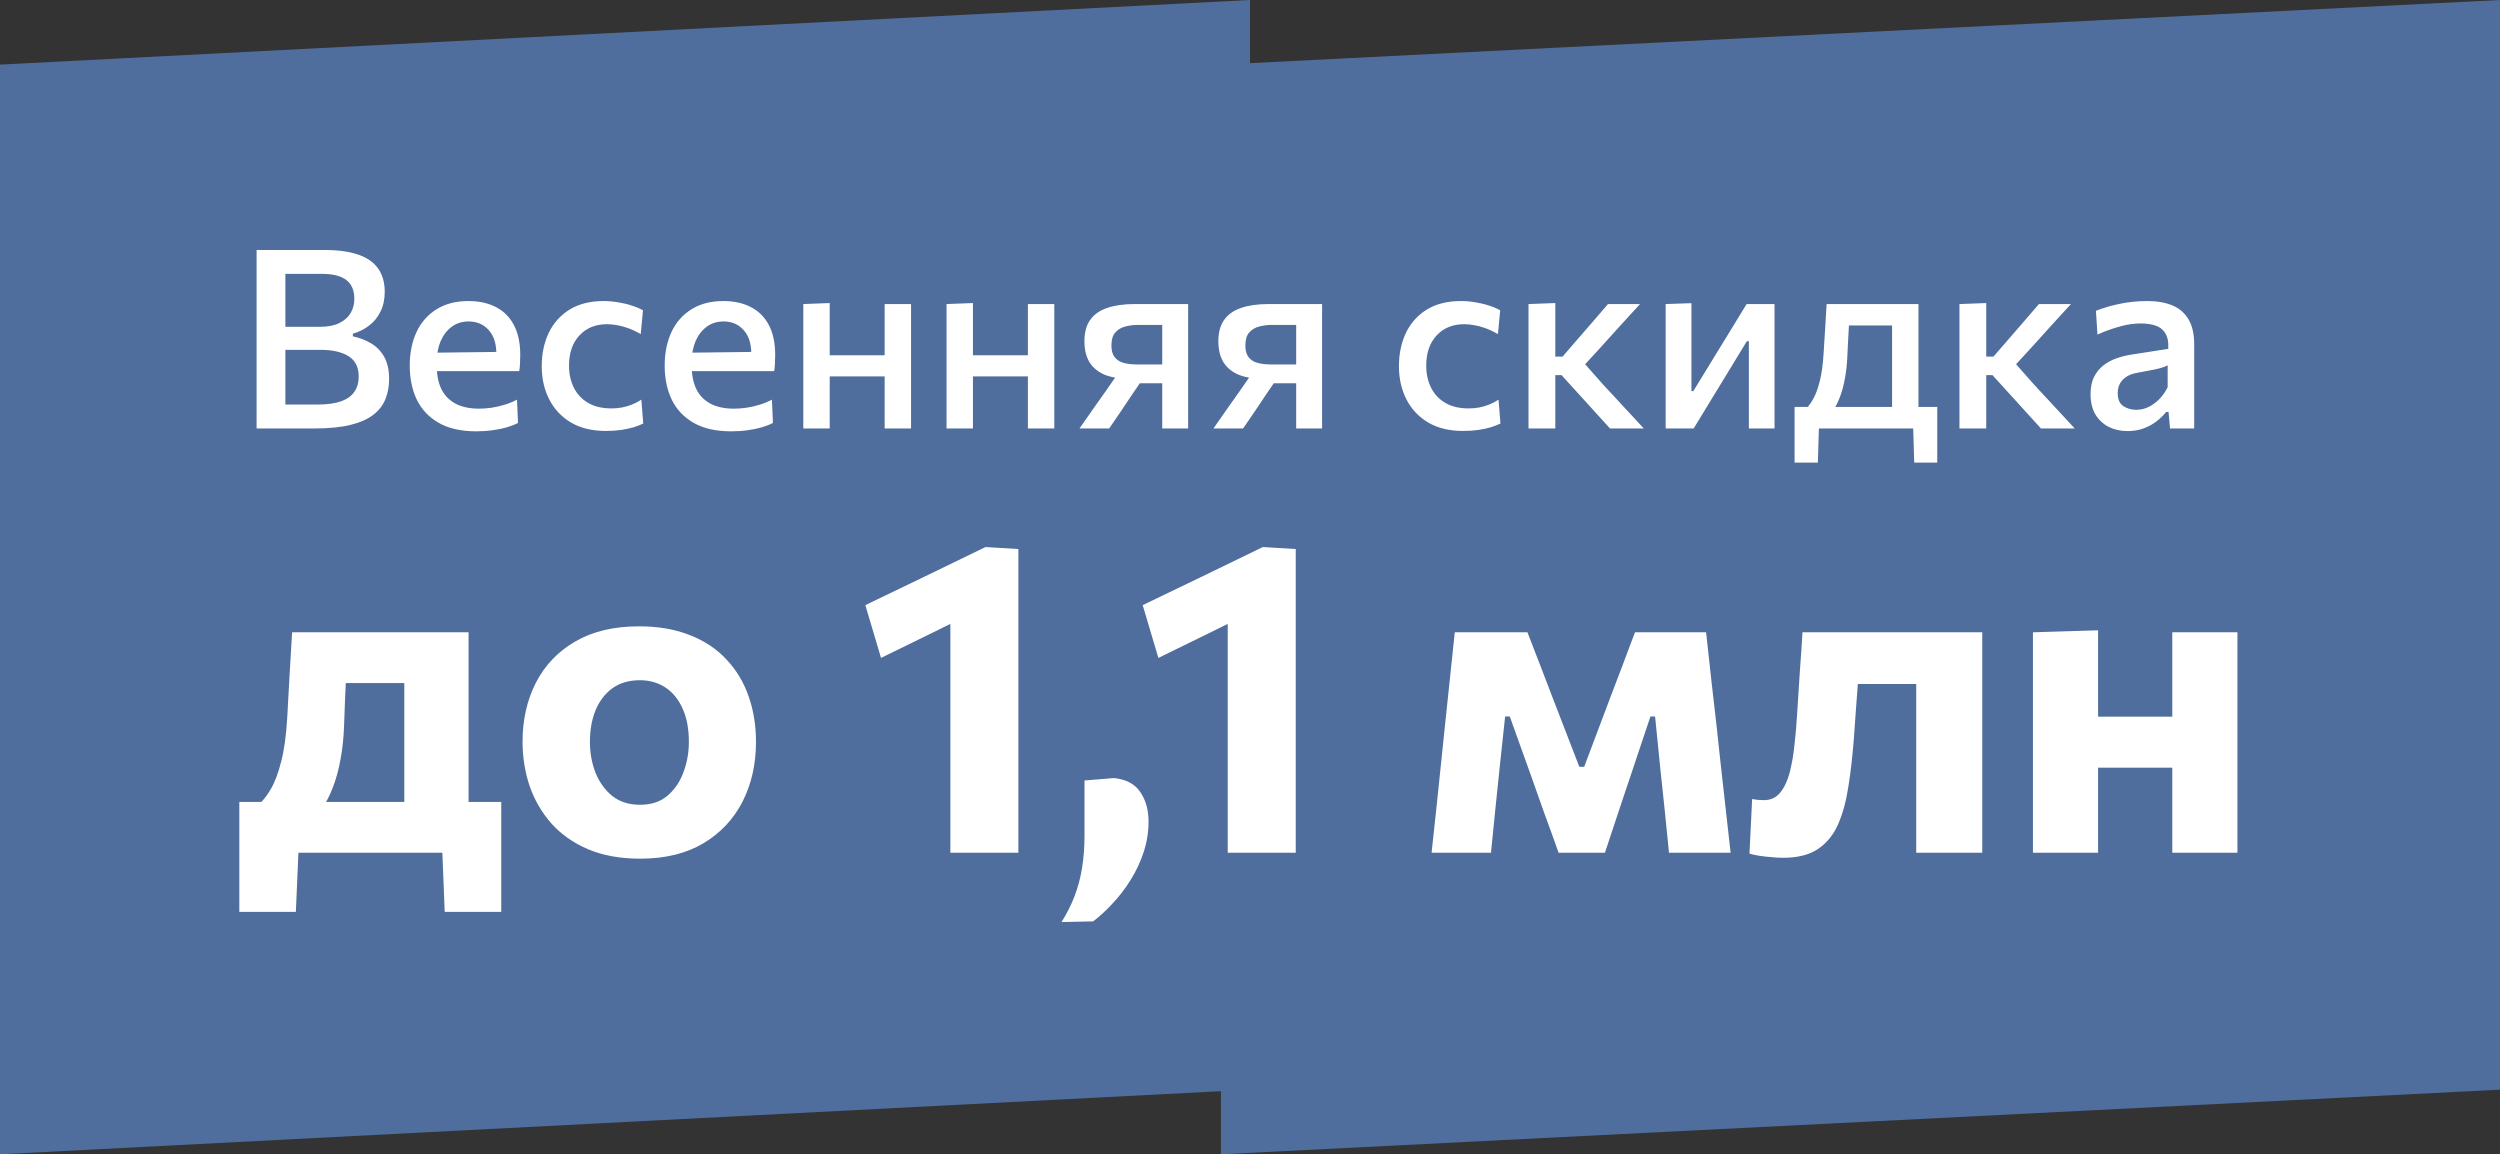
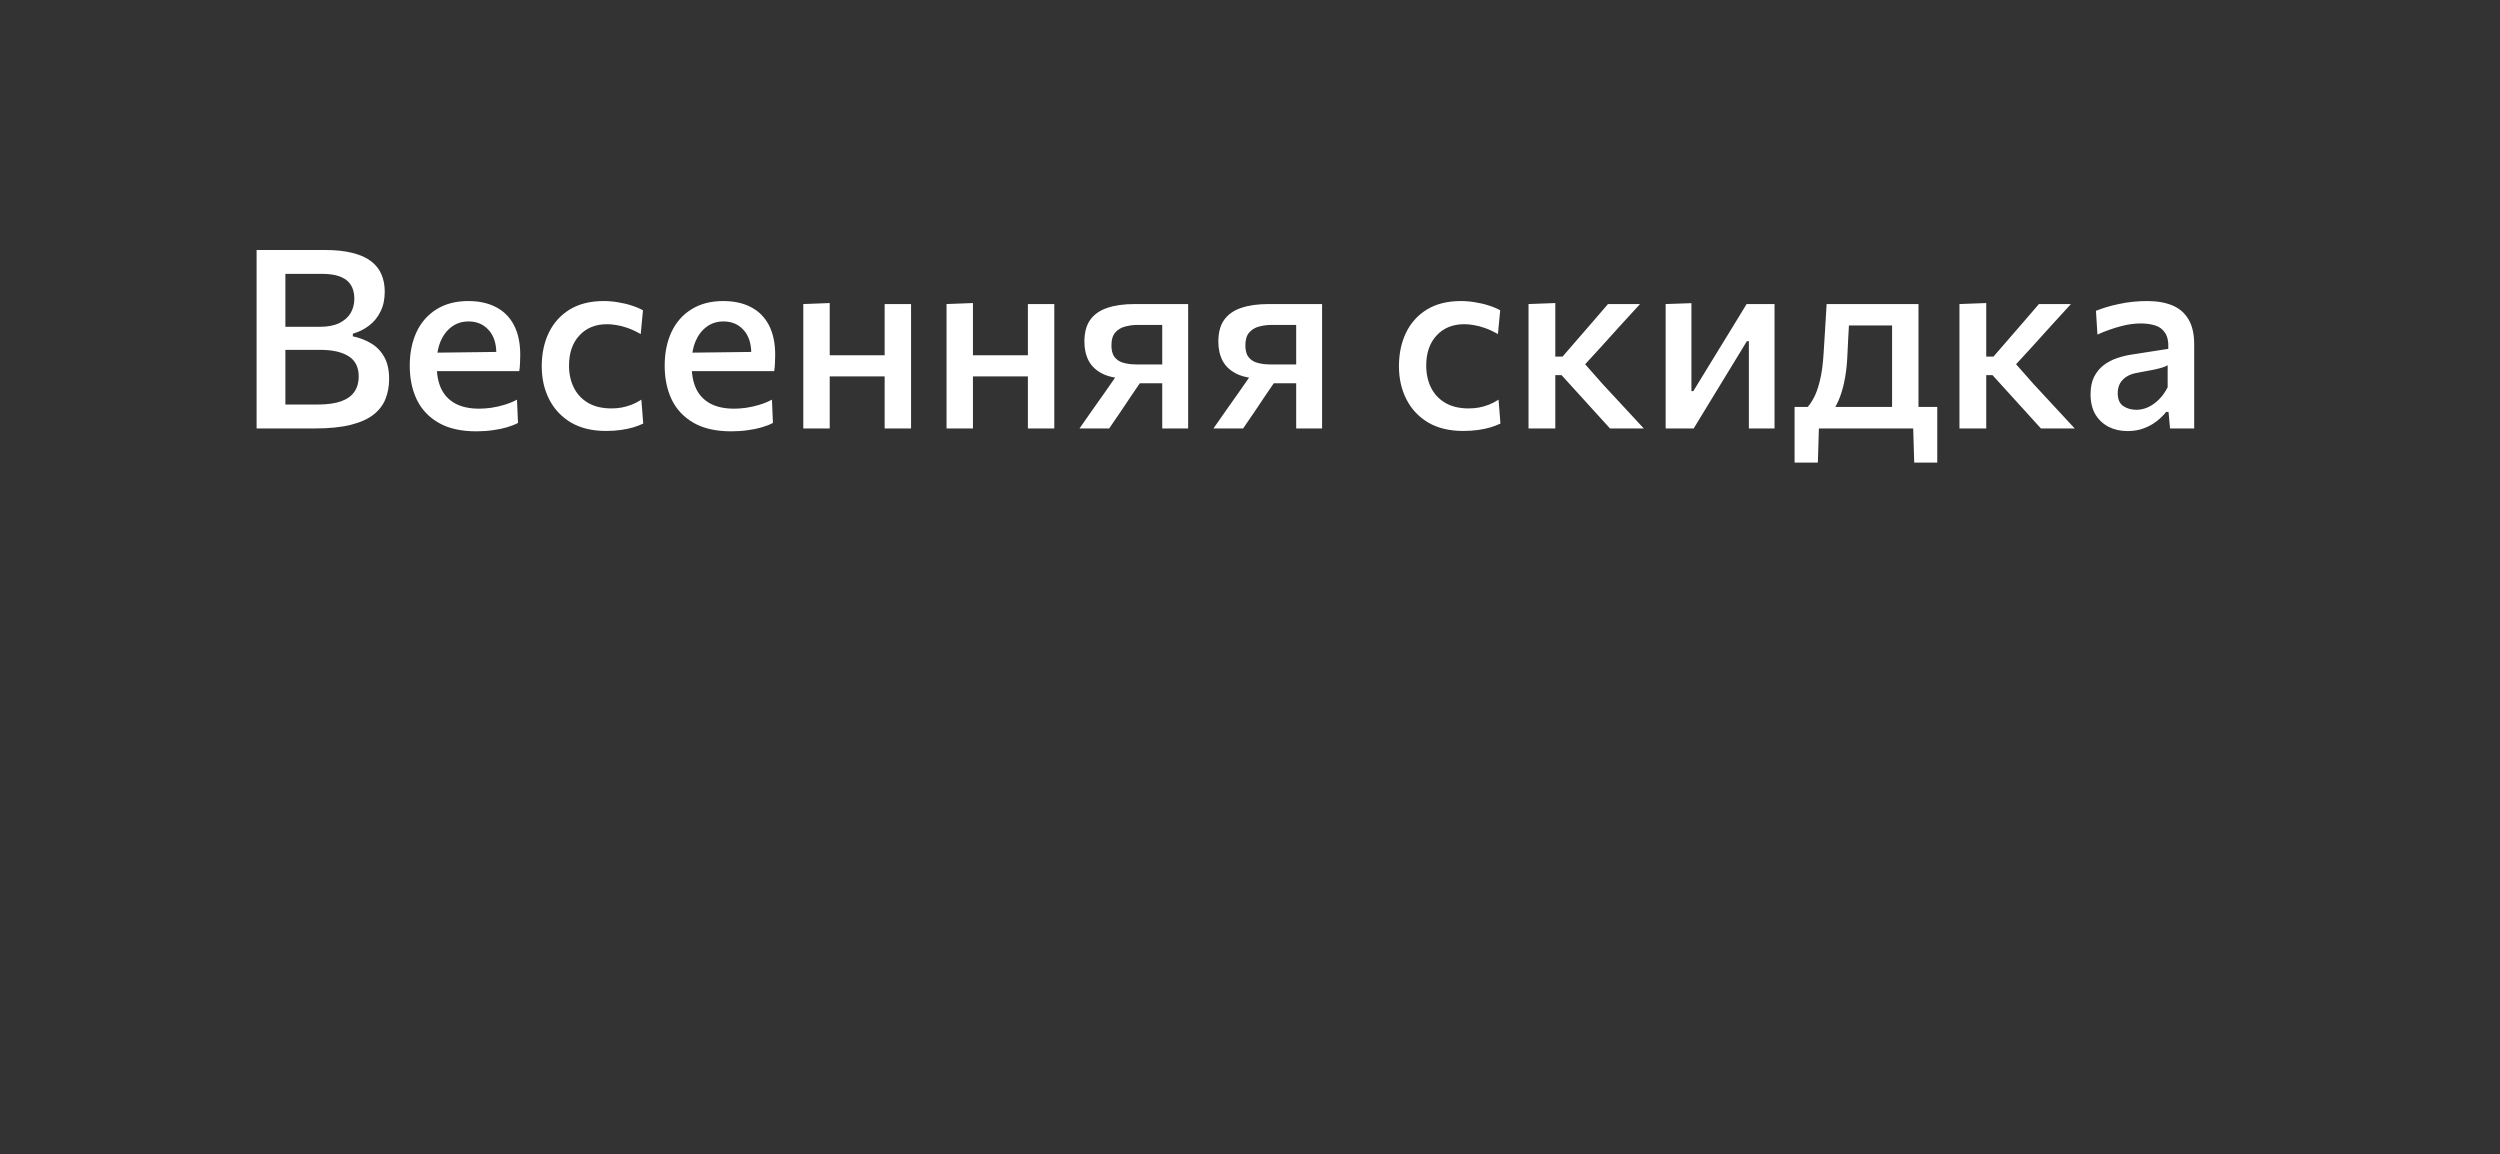
<svg xmlns="http://www.w3.org/2000/svg" width="1698" height="784" viewBox="0 0 1698 784" fill="none">
  <rect x="0" y="0" width="1698" height="784" fill="#333333" stroke="none" />
-   <path d="M849 0L0 43.894V784L829.256 741.127V784L1698 740.106V0L849 42.896V0Z" fill="#4F6E9E" />
  <path d="M213.805 291C207.968 291 202.557 291 197.57 291C192.64 291 188.192 291 184.225 291C180.315 291 177 291 174.28 291C174.28 284.313 174.28 277.882 174.28 271.705C174.28 265.528 174.28 258.672 174.28 251.135V210.25C174.28 202.657 174.28 195.687 174.28 189.34C174.28 182.993 174.28 176.477 174.28 169.79C180.853 169.79 188.135 169.79 196.125 169.79C204.115 169.79 212.247 169.79 220.52 169.79C228 169.79 234.347 170.47 239.56 171.83C244.773 173.133 248.967 175.032 252.14 177.525C255.313 179.962 257.637 182.937 259.11 186.45C260.583 189.907 261.32 193.788 261.32 198.095C261.32 203.252 260.357 207.757 258.43 211.61C256.56 215.463 253.982 218.637 250.695 221.13C247.465 223.623 243.782 225.465 239.645 226.655V228.44C244.065 229.347 248.145 230.905 251.885 233.115C255.625 235.268 258.628 238.328 260.895 242.295C263.162 246.262 264.295 251.305 264.295 257.425C264.295 262.298 263.473 266.803 261.83 270.94C260.243 275.02 257.552 278.562 253.755 281.565C249.958 284.568 244.802 286.892 238.285 288.535C231.768 290.178 223.608 291 213.805 291ZM193.83 274.765H215.505C222.192 274.765 227.603 274.028 231.74 272.555C235.877 271.025 238.88 268.843 240.75 266.01C242.677 263.177 243.64 259.777 243.64 255.81C243.64 249.407 241.345 244.788 236.755 241.955C232.222 239.065 225.818 237.62 217.545 237.62H189.325V221.98H217.035C222.532 221.98 227.008 221.13 230.465 219.43C233.978 217.673 236.557 215.378 238.2 212.545C239.843 209.655 240.665 206.482 240.665 203.025C240.665 197.245 238.852 192.967 235.225 190.19C231.598 187.413 226.187 186.025 218.99 186.025H193.83C193.83 190.558 193.83 195.092 193.83 199.625C193.83 204.158 193.83 209.173 193.83 214.67V246.97C193.83 252.297 193.83 257.17 193.83 261.59C193.83 265.953 193.83 270.345 193.83 274.765ZM323.517 292.955C313.147 292.955 304.619 291.028 297.932 287.175C291.246 283.322 286.287 278.052 283.057 271.365C279.884 264.678 278.297 257 278.297 248.33C278.297 239.773 279.827 232.18 282.887 225.55C286.004 218.92 290.537 213.763 296.487 210.08C302.437 206.34 309.634 204.47 318.077 204.47C325.387 204.47 331.677 205.858 336.947 208.635C342.217 211.355 346.269 215.435 349.102 220.875C351.936 226.315 353.352 233.058 353.352 241.105C353.352 243.258 353.296 245.213 353.182 246.97C353.126 248.67 352.956 250.37 352.672 252.07L336.777 245.1C336.891 244.25 336.976 243.428 337.032 242.635C337.089 241.785 337.117 240.992 337.117 240.255C337.117 233.285 335.361 227.902 331.847 224.105C328.391 220.252 323.857 218.325 318.247 218.325C313.884 218.325 310.087 219.515 306.857 221.895C303.627 224.275 301.106 227.533 299.292 231.67C297.536 235.807 296.657 240.567 296.657 245.95V248.67C296.657 254.677 297.677 259.833 299.717 264.14C301.814 268.447 304.987 271.762 309.237 274.085C313.544 276.408 318.956 277.57 325.472 277.57C327.966 277.57 330.686 277.372 333.632 276.975C336.636 276.522 339.639 275.842 342.642 274.935C345.646 274.028 348.479 272.867 351.142 271.45L351.822 287.26C349.669 288.393 347.147 289.385 344.257 290.235C341.367 291.085 338.166 291.737 334.652 292.19C331.196 292.7 327.484 292.955 323.517 292.955ZM285.607 252.07V239.66L341.792 238.98L352.672 243.485V252.07H285.607ZM411.551 292.7C402.258 292.7 394.353 290.802 387.836 287.005C381.376 283.152 376.446 277.91 373.046 271.28C369.646 264.65 367.946 257.142 367.946 248.755C367.946 240.312 369.533 232.747 372.706 226.06C375.936 219.373 380.668 214.103 386.901 210.25C393.191 206.397 400.898 204.47 410.021 204.47C413.308 204.47 416.566 204.753 419.796 205.32C423.083 205.83 426.171 206.567 429.061 207.53C431.951 208.437 434.501 209.513 436.711 210.76L435.181 226.91C432.008 225.097 429.033 223.708 426.256 222.745C423.536 221.782 421.014 221.13 418.691 220.79C416.368 220.393 414.243 220.195 412.316 220.195C404.496 220.195 398.234 222.745 393.531 227.845C388.828 232.888 386.476 239.717 386.476 248.33C386.476 253.883 387.553 258.842 389.706 263.205C391.859 267.568 395.061 271.025 399.311 273.575C403.618 276.125 408.944 277.4 415.291 277.4C417.614 277.4 419.938 277.202 422.261 276.805C424.584 276.352 426.851 275.7 429.061 274.85C431.328 273.943 433.509 272.81 435.606 271.45L436.881 287.685C434.954 288.592 432.744 289.442 430.251 290.235C427.758 290.972 424.953 291.567 421.836 292.02C418.719 292.473 415.291 292.7 411.551 292.7ZM496.672 292.955C486.302 292.955 477.773 291.028 471.087 287.175C464.4 283.322 459.442 278.052 456.212 271.365C453.038 264.678 451.452 257 451.452 248.33C451.452 239.773 452.982 232.18 456.042 225.55C459.158 218.92 463.692 213.763 469.642 210.08C475.592 206.34 482.788 204.47 491.232 204.47C498.542 204.47 504.832 205.858 510.102 208.635C515.372 211.355 519.423 215.435 522.257 220.875C525.09 226.315 526.507 233.058 526.507 241.105C526.507 243.258 526.45 245.213 526.337 246.97C526.28 248.67 526.11 250.37 525.827 252.07L509.932 245.1C510.045 244.25 510.13 243.428 510.187 242.635C510.243 241.785 510.272 240.992 510.272 240.255C510.272 233.285 508.515 227.902 505.002 224.105C501.545 220.252 497.012 218.325 491.402 218.325C487.038 218.325 483.242 219.515 480.012 221.895C476.782 224.275 474.26 227.533 472.447 231.67C470.69 235.807 469.812 240.567 469.812 245.95V248.67C469.812 254.677 470.832 259.833 472.872 264.14C474.968 268.447 478.142 271.762 482.392 274.085C486.698 276.408 492.11 277.57 498.627 277.57C501.12 277.57 503.84 277.372 506.787 276.975C509.79 276.522 512.793 275.842 515.797 274.935C518.8 274.028 521.633 272.867 524.297 271.45L524.977 287.26C522.823 288.393 520.302 289.385 517.412 290.235C514.522 291.085 511.32 291.737 507.807 292.19C504.35 292.7 500.638 292.955 496.672 292.955ZM458.762 252.07V239.66L514.947 238.98L525.827 243.485V252.07H458.762ZM545.605 291C545.605 284.823 545.605 278.845 545.605 273.065C545.605 267.285 545.605 260.91 545.605 253.94V245.44C545.605 240.227 545.605 235.438 545.605 231.075C545.605 226.712 545.605 222.547 545.605 218.58C545.605 214.613 545.605 210.59 545.605 206.51L563.54 205.83C563.54 209.967 563.54 214.075 563.54 218.155C563.54 222.178 563.54 226.4 563.54 230.82C563.54 235.24 563.54 240.113 563.54 245.44V253.94C563.54 260.91 563.54 267.285 563.54 273.065C563.54 278.845 563.54 284.823 563.54 291H545.605ZM556.4 255.64V241.275H608.59V255.64H556.4ZM600.855 291C600.855 284.823 600.855 278.845 600.855 273.065C600.855 267.285 600.855 260.91 600.855 253.94V245.44C600.855 240.227 600.855 235.438 600.855 231.075C600.855 226.712 600.855 222.547 600.855 218.58C600.855 214.613 600.855 210.59 600.855 206.51H618.79C618.79 210.59 618.79 214.613 618.79 218.58C618.79 222.547 618.79 226.712 618.79 231.075C618.79 235.438 618.79 240.227 618.79 245.44V253.94C618.79 260.91 618.79 267.285 618.79 273.065C618.79 278.845 618.79 284.823 618.79 291H600.855ZM642.89 291C642.89 284.823 642.89 278.845 642.89 273.065C642.89 267.285 642.89 260.91 642.89 253.94V245.44C642.89 240.227 642.89 235.438 642.89 231.075C642.89 226.712 642.89 222.547 642.89 218.58C642.89 214.613 642.89 210.59 642.89 206.51L660.825 205.83C660.825 209.967 660.825 214.075 660.825 218.155C660.825 222.178 660.825 226.4 660.825 230.82C660.825 235.24 660.825 240.113 660.825 245.44V253.94C660.825 260.91 660.825 267.285 660.825 273.065C660.825 278.845 660.825 284.823 660.825 291H642.89ZM653.685 255.64V241.275H705.875V255.64H653.685ZM698.14 291C698.14 284.823 698.14 278.845 698.14 273.065C698.14 267.285 698.14 260.91 698.14 253.94V245.44C698.14 240.227 698.14 235.438 698.14 231.075C698.14 226.712 698.14 222.547 698.14 218.58C698.14 214.613 698.14 210.59 698.14 206.51H716.075C716.075 210.59 716.075 214.613 716.075 218.58C716.075 222.547 716.075 226.712 716.075 231.075C716.075 235.438 716.075 240.227 716.075 245.44V253.94C716.075 260.91 716.075 267.285 716.075 273.065C716.075 278.845 716.075 284.823 716.075 291H698.14ZM733.205 291C736.095 286.863 738.985 282.727 741.875 278.59C744.822 274.453 747.684 270.402 750.46 266.435L762.36 249.35L766.78 257.17C759.47 257.17 753.605 256.122 749.185 254.025C744.765 251.872 741.535 248.925 739.495 245.185C737.512 241.388 736.52 237.025 736.52 232.095C736.52 225.918 737.824 220.988 740.43 217.305C743.094 213.565 746.947 210.845 751.99 209.145C757.09 207.388 763.324 206.51 770.69 206.51C775.054 206.51 779.502 206.51 784.035 206.51C788.569 206.51 792.847 206.51 796.87 206.51C800.894 206.51 804.265 206.51 806.985 206.51C806.985 210.59 806.985 214.642 806.985 218.665C806.985 222.632 806.985 226.797 806.985 231.16C806.985 235.467 806.985 240.227 806.985 245.44V253.94C806.985 260.967 806.985 267.342 806.985 273.065C806.985 278.788 806.985 284.767 806.985 291H789.39C789.39 287.487 789.39 284.087 789.39 280.8C789.39 277.457 789.39 274.057 789.39 270.6C789.39 267.087 789.39 263.375 789.39 259.465V245.355C789.39 240.822 789.39 236.572 789.39 232.605C789.39 228.638 789.39 224.672 789.39 220.705H772.305C769.585 220.705 766.865 221.073 764.145 221.81C761.482 222.49 759.272 223.822 757.515 225.805C755.759 227.788 754.88 230.707 754.88 234.56C754.88 237.733 755.475 240.227 756.665 242.04C757.912 243.797 759.499 245.072 761.425 245.865C763.352 246.602 765.392 247.083 767.545 247.31C769.699 247.48 771.654 247.565 773.41 247.565H792.195V260.315H769.415L778.765 253.6L768.82 268.135C766.27 271.988 763.692 275.842 761.085 279.695C758.479 283.492 755.9 287.26 753.35 291H733.205ZM824.182 291C827.072 286.863 829.962 282.727 832.852 278.59C835.799 274.453 838.66 270.402 841.437 266.435L853.337 249.35L857.757 257.17C850.447 257.17 844.582 256.122 840.162 254.025C835.742 251.872 832.512 248.925 830.472 245.185C828.489 241.388 827.497 237.025 827.497 232.095C827.497 225.918 828.8 220.988 831.407 217.305C834.07 213.565 837.924 210.845 842.967 209.145C848.067 207.388 854.3 206.51 861.667 206.51C866.03 206.51 870.479 206.51 875.012 206.51C879.545 206.51 883.824 206.51 887.847 206.51C891.87 206.51 895.242 206.51 897.962 206.51C897.962 210.59 897.962 214.642 897.962 218.665C897.962 222.632 897.962 226.797 897.962 231.16C897.962 235.467 897.962 240.227 897.962 245.44V253.94C897.962 260.967 897.962 267.342 897.962 273.065C897.962 278.788 897.962 284.767 897.962 291H880.367C880.367 287.487 880.367 284.087 880.367 280.8C880.367 277.457 880.367 274.057 880.367 270.6C880.367 267.087 880.367 263.375 880.367 259.465V245.355C880.367 240.822 880.367 236.572 880.367 232.605C880.367 228.638 880.367 224.672 880.367 220.705H863.282C860.562 220.705 857.842 221.073 855.122 221.81C852.459 222.49 850.249 223.822 848.492 225.805C846.735 227.788 845.857 230.707 845.857 234.56C845.857 237.733 846.452 240.227 847.642 242.04C848.889 243.797 850.475 245.072 852.402 245.865C854.329 246.602 856.369 247.083 858.522 247.31C860.675 247.48 862.63 247.565 864.387 247.565H883.172V260.315H860.392L869.742 253.6L859.797 268.135C857.247 271.988 854.669 275.842 852.062 279.695C849.455 283.492 846.877 287.26 844.327 291H824.182ZM993.768 292.7C984.474 292.7 976.569 290.802 970.053 287.005C963.593 283.152 958.663 277.91 955.263 271.28C951.863 264.65 950.163 257.142 950.163 248.755C950.163 240.312 951.749 232.747 954.923 226.06C958.153 219.373 962.884 214.103 969.118 210.25C975.408 206.397 983.114 204.47 992.238 204.47C995.524 204.47 998.783 204.753 1002.01 205.32C1005.3 205.83 1008.39 206.567 1011.28 207.53C1014.17 208.437 1016.72 209.513 1018.93 210.76L1017.4 226.91C1014.22 225.097 1011.25 223.708 1008.47 222.745C1005.75 221.782 1003.23 221.13 1000.91 220.79C998.584 220.393 996.459 220.195 994.533 220.195C986.713 220.195 980.451 222.745 975.748 227.845C971.044 232.888 968.693 239.717 968.693 248.33C968.693 253.883 969.769 258.842 971.923 263.205C974.076 267.568 977.278 271.025 981.528 273.575C985.834 276.125 991.161 277.4 997.508 277.4C999.831 277.4 1002.15 277.202 1004.48 276.805C1006.8 276.352 1009.07 275.7 1011.28 274.85C1013.54 273.943 1015.73 272.81 1017.82 271.45L1019.1 287.685C1017.17 288.592 1014.96 289.442 1012.47 290.235C1009.97 290.972 1007.17 291.567 1004.05 292.02C1000.94 292.473 997.508 292.7 993.768 292.7ZM1038.17 291C1038.17 284.823 1038.17 278.845 1038.17 273.065C1038.17 267.285 1038.17 260.91 1038.17 253.94V244.76C1038.17 239.547 1038.17 234.815 1038.17 230.565C1038.17 226.315 1038.17 222.263 1038.17 218.41C1038.17 214.557 1038.17 210.59 1038.17 206.51L1056.36 205.83C1056.36 212.007 1056.36 218.07 1056.36 224.02C1056.36 229.97 1056.36 236.203 1056.36 242.72V257.17C1056.36 263.29 1056.36 269.013 1056.36 274.34C1056.36 279.667 1056.36 285.22 1056.36 291H1038.17ZM1093.51 291C1090.17 287.26 1086.79 283.548 1083.39 279.865C1080.05 276.125 1076.71 272.442 1073.36 268.815L1060.61 254.79H1054.49V242.21H1061.29L1072.17 229.63C1075.52 225.777 1078.86 221.923 1082.2 218.07C1085.55 214.16 1088.86 210.307 1092.15 206.51H1113.91C1109.32 211.497 1104.76 216.483 1100.22 221.47C1095.69 226.457 1091.19 231.443 1086.71 236.43L1073.19 251.135L1072.51 242.72L1088.49 260.825C1093.14 265.868 1097.82 270.912 1102.52 275.955C1107.22 280.998 1111.87 286.013 1116.46 291H1093.51ZM1131.31 291C1131.31 284.767 1131.31 278.788 1131.31 273.065C1131.31 267.342 1131.31 260.967 1131.31 253.94V245.44C1131.31 240.227 1131.31 235.467 1131.31 231.16C1131.31 226.797 1131.31 222.632 1131.31 218.665C1131.31 214.642 1131.31 210.59 1131.31 206.51L1148.82 205.915C1148.82 209.825 1148.82 213.707 1148.82 217.56C1148.82 221.357 1148.82 225.352 1148.82 229.545C1148.82 233.682 1148.82 238.243 1148.82 243.23V265.67H1150.09L1165.9 239.83C1169.36 234.22 1172.79 228.638 1176.19 223.085C1179.59 217.475 1182.96 211.95 1186.3 206.51H1205.26C1205.26 210.59 1205.26 214.642 1205.26 218.665C1205.26 222.632 1205.26 226.797 1205.26 231.16C1205.26 235.467 1205.26 240.227 1205.26 245.44V253.94C1205.26 260.967 1205.26 267.342 1205.26 273.065C1205.26 278.788 1205.26 284.767 1205.26 291H1187.83C1187.83 284.88 1187.83 278.987 1187.83 273.32C1187.83 267.653 1187.83 261.392 1187.83 254.535V231.755H1186.47L1170.92 257.255C1167.46 262.922 1164 268.588 1160.55 274.255C1157.15 279.865 1153.75 285.447 1150.35 291H1131.31ZM1285.1 288.11C1285.1 284.37 1285.1 280.8 1285.1 277.4C1285.1 273.943 1285.1 270.345 1285.1 266.605C1285.1 262.808 1285.1 258.587 1285.1 253.94V245.44C1285.1 240.51 1285.1 236.062 1285.1 232.095C1285.1 228.128 1285.1 224.332 1285.1 220.705C1285.1 217.022 1285.1 213.225 1285.1 209.315L1292.92 221.045H1248.21L1256.45 209.315C1256.28 212.942 1256.09 216.483 1255.86 219.94C1255.69 223.397 1255.49 226.995 1255.26 230.735C1255.09 234.418 1254.9 238.442 1254.67 242.805C1254.44 247.792 1253.9 252.552 1253.05 257.085C1252.26 261.562 1251.16 265.698 1249.74 269.495C1248.32 273.292 1246.59 276.663 1244.55 279.61L1226.96 277.23C1228.49 275.813 1230.05 273.66 1231.63 270.77C1233.28 267.88 1234.72 263.942 1235.97 258.955C1237.27 253.912 1238.15 247.537 1238.6 239.83C1239.06 233.143 1239.43 227.222 1239.71 222.065C1240.05 216.852 1240.36 211.667 1240.64 206.51H1303.03C1303.03 210.59 1303.03 214.642 1303.03 218.665C1303.03 222.632 1303.03 226.797 1303.03 231.16C1303.03 235.467 1303.03 240.227 1303.03 245.44V253.94C1303.03 260.967 1303.03 267.03 1303.03 272.13C1303.03 277.23 1303.03 282.557 1303.03 288.11H1285.1ZM1218.88 314.205C1218.88 311.145 1218.88 308.085 1218.88 305.025C1218.88 302.022 1218.88 298.99 1218.88 295.93C1218.88 292.813 1218.88 289.583 1218.88 286.24C1218.88 282.897 1218.88 279.61 1218.88 276.38C1223.93 276.38 1229 276.38 1234.1 276.38C1239.2 276.38 1244.19 276.38 1249.06 276.38H1285.69C1290.51 276.38 1295.47 276.38 1300.57 276.38C1305.73 276.38 1310.8 276.38 1315.78 276.38C1315.78 279.61 1315.78 282.897 1315.78 286.24C1315.78 289.583 1315.78 292.813 1315.78 295.93C1315.78 298.99 1315.78 302.022 1315.78 305.025C1315.78 308.085 1315.78 311.145 1315.78 314.205H1300.14L1299.38 288.705L1302.78 291H1231.97L1235.46 288.705L1234.69 314.205H1218.88ZM1330.86 291C1330.86 284.823 1330.86 278.845 1330.86 273.065C1330.86 267.285 1330.86 260.91 1330.86 253.94V244.76C1330.86 239.547 1330.86 234.815 1330.86 230.565C1330.86 226.315 1330.86 222.263 1330.86 218.41C1330.86 214.557 1330.86 210.59 1330.86 206.51L1349.05 205.83C1349.05 212.007 1349.05 218.07 1349.05 224.02C1349.05 229.97 1349.05 236.203 1349.05 242.72V257.17C1349.05 263.29 1349.05 269.013 1349.05 274.34C1349.05 279.667 1349.05 285.22 1349.05 291H1330.86ZM1386.19 291C1382.85 287.26 1379.48 283.548 1376.08 279.865C1372.74 276.125 1369.39 272.442 1366.05 268.815L1353.3 254.79H1347.18V242.21H1353.98L1364.86 229.63C1368.2 225.777 1371.55 221.923 1374.89 218.07C1378.23 214.16 1381.55 210.307 1384.83 206.51H1406.59C1402 211.497 1397.44 216.483 1392.91 221.47C1388.38 226.457 1383.87 231.443 1379.39 236.43L1365.88 251.135L1365.2 242.72L1381.18 260.825C1385.83 265.868 1390.5 270.912 1395.2 275.955C1399.91 280.998 1404.55 286.013 1409.14 291H1386.19ZM1445.07 292.785C1440.26 292.785 1435.95 291.822 1432.15 289.895C1428.36 287.912 1425.35 285.078 1423.14 281.395C1420.99 277.655 1419.91 273.122 1419.91 267.795C1419.91 263.092 1420.71 259.153 1422.29 255.98C1423.94 252.75 1426.09 250.115 1428.75 248.075C1431.42 246.035 1434.39 244.448 1437.68 243.315C1440.97 242.182 1444.28 241.36 1447.62 240.85L1472.7 236.94C1472.93 232.237 1472.22 228.638 1470.57 226.145C1468.99 223.652 1466.72 221.952 1463.77 221.045C1460.88 220.138 1457.6 219.685 1453.91 219.685C1451.99 219.685 1449.89 219.827 1447.62 220.11C1445.41 220.393 1443.06 220.875 1440.57 221.555C1438.13 222.178 1435.55 222.972 1432.83 223.935C1430.17 224.842 1427.42 225.947 1424.59 227.25L1423.57 211.1C1425.67 210.25 1428.02 209.428 1430.62 208.635C1433.23 207.842 1436.04 207.133 1439.04 206.51C1442.1 205.83 1445.24 205.32 1448.47 204.98C1451.7 204.64 1454.99 204.47 1458.33 204.47C1465.02 204.47 1470.74 205.462 1475.5 207.445C1480.26 209.428 1483.92 212.602 1486.47 216.965C1489.02 221.272 1490.29 226.882 1490.29 233.795C1490.29 236.515 1490.29 239.887 1490.29 243.91C1490.29 247.933 1490.29 251.673 1490.29 255.13V265.33C1490.29 269.353 1490.29 273.433 1490.29 277.57C1490.29 281.707 1490.29 286.183 1490.29 291H1473.89L1472.87 279.78H1471.25C1469.61 281.877 1467.54 283.917 1465.05 285.9C1462.61 287.883 1459.69 289.527 1456.29 290.83C1452.95 292.133 1449.21 292.785 1445.07 292.785ZM1451.02 278.335C1453.74 278.335 1456.41 277.74 1459.01 276.55C1461.68 275.303 1464.14 273.547 1466.41 271.28C1468.68 269.013 1470.63 266.265 1472.27 263.035V248.075C1471.42 248.585 1470.32 249.067 1468.96 249.52C1467.66 249.973 1465.67 250.483 1463.01 251.05C1460.35 251.617 1456.61 252.325 1451.79 253.175C1449.01 253.628 1446.63 254.45 1444.65 255.64C1442.67 256.83 1441.11 258.388 1439.97 260.315C1438.9 262.185 1438.36 264.423 1438.36 267.03C1438.36 271.167 1439.61 274.085 1442.1 275.785C1444.65 277.485 1447.62 278.335 1451.02 278.335Z" fill="white" />
-   <path d="M274.6 572.106C274.6 566.006 274.6 560.156 274.6 554.556C274.6 548.856 274.6 542.806 274.6 536.406C274.6 529.906 274.6 522.556 274.6 514.356V499.356C274.6 490.256 274.6 482.256 274.6 475.356C274.6 468.356 274.6 461.806 274.6 455.706C274.6 449.506 274.6 443.106 274.6 436.506L292.6 463.956H216.7L236.05 436.506C235.85 442.706 235.6 448.856 235.3 454.956C235 461.056 234.7 467.306 234.4 473.706C234.2 480.006 233.95 486.756 233.65 493.956C233.35 501.756 232.55 509.056 231.25 515.856C230.05 522.656 228.35 528.906 226.15 534.606C224.05 540.206 221.4 545.306 218.2 549.906L176.35 545.706C178.75 543.706 181.25 540.506 183.85 536.106C186.55 531.606 188.9 525.406 190.9 517.506C193 509.606 194.4 499.506 195.1 487.206C195.7 476.206 196.25 466.156 196.75 457.056C197.35 447.856 197.9 438.656 198.4 429.456H318.25C318.25 436.556 318.25 443.606 318.25 450.606C318.25 457.506 318.25 464.906 318.25 472.806C318.25 480.606 318.25 489.456 318.25 499.356V514.356C318.25 526.756 318.25 537.206 318.25 545.706C318.25 554.106 318.25 562.906 318.25 572.106H274.6ZM162.55 619.356C162.55 613.356 162.55 607.306 162.55 601.206C162.55 595.206 162.55 589.206 162.55 583.206C162.55 577.006 162.55 570.606 162.55 564.006C162.55 557.406 162.55 550.956 162.55 544.656C171.25 544.656 179.95 544.656 188.65 544.656C197.45 544.656 206 544.656 214.3 544.656H288.7C297 544.656 305.55 544.656 314.35 544.656C323.15 544.656 331.85 544.656 340.45 544.656C340.45 550.956 340.45 557.406 340.45 564.006C340.45 570.606 340.45 577.006 340.45 583.206C340.45 589.206 340.45 595.206 340.45 601.206C340.45 607.306 340.45 613.356 340.45 619.356H302.05L300.25 573.906L307.3 579.156H195.7L202.9 573.906L200.95 619.356H162.55ZM434.87 583.206C421.27 583.206 409.42 581.056 399.32 576.756C389.32 572.456 381.02 566.606 374.42 559.206C367.92 551.806 363.02 543.356 359.72 533.856C356.52 524.256 354.92 514.256 354.92 503.856C354.92 488.956 357.92 475.606 363.92 463.806C370.02 451.906 378.92 442.556 390.62 435.756C402.42 428.856 416.87 425.406 433.97 425.406C447.17 425.406 458.72 427.406 468.62 431.406C478.62 435.306 486.92 440.856 493.52 448.056C500.22 455.156 505.22 463.506 508.52 473.106C511.82 482.606 513.47 492.856 513.47 503.856C513.47 518.956 510.42 532.506 504.32 544.506C498.22 556.406 489.32 565.856 477.62 572.856C465.92 579.756 451.67 583.206 434.87 583.206ZM434.72 546.606C442.22 546.606 448.37 544.606 453.17 540.606C458.07 536.506 461.72 531.206 464.12 524.706C466.62 518.206 467.87 511.256 467.87 503.856C467.87 495.056 466.47 487.556 463.67 481.356C460.87 475.056 456.97 470.256 451.97 466.956C446.97 463.656 441.17 462.006 434.57 462.006C427.17 462.006 420.92 463.856 415.82 467.556C410.82 471.256 407.02 476.256 404.42 482.556C401.92 488.856 400.67 495.956 400.67 503.856C400.67 511.256 401.92 518.206 404.42 524.706C407.02 531.206 410.82 536.506 415.82 540.606C420.92 544.606 427.22 546.606 434.72 546.606ZM598.389 446.856L587.739 411.006C601.339 404.406 614.939 397.856 628.539 391.356C642.139 384.756 655.739 378.156 669.339 371.556L667.689 412.806C656.089 418.506 644.539 424.206 633.039 429.906C621.539 435.506 609.989 441.156 598.389 446.856ZM645.489 579.156C645.489 568.456 645.489 558.106 645.489 548.106C645.489 538.006 645.489 526.756 645.489 514.356V453.756C645.489 443.456 645.489 433.206 645.489 423.006C645.489 412.706 645.489 402.356 645.489 391.956L669.339 371.556L691.689 372.906C691.689 384.606 691.689 396.456 691.689 408.456C691.689 420.356 691.689 432.456 691.689 444.756V514.356C691.689 526.756 691.689 538.006 691.689 548.106C691.689 558.106 691.689 568.456 691.689 579.156H645.489ZM720.984 626.256C724.584 620.556 727.534 614.706 729.834 608.706C732.134 602.706 733.834 596.306 734.934 589.506C736.034 582.806 736.584 575.656 736.584 568.056C736.584 562.056 736.584 555.856 736.584 549.456C736.584 543.056 736.584 536.606 736.584 530.106L756.684 528.456C764.984 529.356 770.934 532.556 774.534 538.056C778.234 543.456 780.084 550.106 780.084 558.006C780.084 565.106 778.984 572.006 776.784 578.706C774.584 585.406 771.634 591.706 767.934 597.606C764.234 603.606 760.134 608.956 755.634 613.656C751.234 618.456 746.834 622.506 742.434 625.806L720.984 626.256ZM786.768 446.856L776.118 411.006C789.718 404.406 803.318 397.856 816.918 391.356C830.518 384.756 844.118 378.156 857.718 371.556L856.068 412.806C844.468 418.506 832.918 424.206 821.418 429.906C809.918 435.506 798.368 441.156 786.768 446.856ZM833.868 579.156C833.868 568.456 833.868 558.106 833.868 548.106C833.868 538.006 833.868 526.756 833.868 514.356V453.756C833.868 443.456 833.868 433.206 833.868 423.006C833.868 412.706 833.868 402.356 833.868 391.956L857.718 371.556L880.068 372.906C880.068 384.606 880.068 396.456 880.068 408.456C880.068 420.356 880.068 432.456 880.068 444.756V514.356C880.068 526.756 880.068 538.006 880.068 548.106C880.068 558.106 880.068 568.456 880.068 579.156H833.868ZM972.334 579.156C973.534 568.356 974.684 557.656 975.784 547.056C976.884 536.456 977.984 525.906 979.084 515.406L981.184 495.006C982.384 484.206 983.534 473.306 984.634 462.306C985.834 451.306 986.984 440.356 988.084 429.456H1037.43C1040.43 437.156 1043.43 444.906 1046.43 452.706C1049.43 460.506 1052.38 468.206 1055.28 475.806L1072.68 520.806H1075.98L1092.93 475.806C1095.93 468.006 1098.88 460.256 1101.78 452.556C1104.68 444.756 1107.58 437.056 1110.48 429.456H1158.78C1159.98 440.156 1161.18 451.106 1162.38 462.306C1163.68 473.506 1164.93 484.456 1166.13 495.156L1168.38 516.156C1169.48 526.156 1170.63 536.456 1171.83 547.056C1173.03 557.656 1174.23 568.356 1175.43 579.156H1133.58C1132.68 569.756 1131.73 560.306 1130.73 550.806C1129.73 541.306 1128.73 531.856 1127.73 522.456L1124.13 486.606H1120.98L1108.23 524.706C1105.23 533.806 1102.18 542.906 1099.08 552.006C1096.08 561.006 1093.08 570.056 1090.08 579.156H1058.58C1055.38 570.056 1052.13 561.056 1048.83 552.156C1045.63 543.156 1042.48 534.256 1039.38 525.456L1025.43 486.606H1022.28L1018.53 521.706C1017.53 531.406 1016.53 541.056 1015.53 550.656C1014.63 560.156 1013.68 569.656 1012.68 579.156H972.334ZM1211.05 582.606C1208.65 582.606 1206 582.456 1203.1 582.156C1200.3 581.956 1197.6 581.656 1195 581.256C1192.4 580.856 1190.15 580.356 1188.25 579.756L1190.05 542.706C1191.65 543.006 1193.15 543.206 1194.55 543.306C1196.05 543.406 1197.25 543.456 1198.15 543.456C1202.65 543.456 1206.3 541.756 1209.1 538.356C1211.9 534.956 1214.05 530.406 1215.55 524.706C1217.05 518.906 1218.15 512.506 1218.85 505.506C1219.65 498.506 1220.25 491.406 1220.65 484.206C1221.25 474.806 1221.85 465.456 1222.45 456.156C1223.15 446.856 1223.75 437.956 1224.25 429.456H1346.35C1346.35 436.556 1346.35 443.606 1346.35 450.606C1346.35 457.506 1346.35 464.906 1346.35 472.806C1346.35 480.606 1346.35 489.456 1346.35 499.356V514.356C1346.35 526.756 1346.35 538.006 1346.35 548.106C1346.35 558.106 1346.35 568.456 1346.35 579.156H1301.5C1301.5 568.456 1301.5 558.106 1301.5 548.106C1301.5 538.006 1301.5 526.756 1301.5 514.356V499.356C1301.5 490.356 1301.5 482.356 1301.5 475.356C1301.5 468.356 1301.5 461.806 1301.5 455.706C1301.5 449.506 1301.5 443.106 1301.5 436.506L1328.05 464.556H1242.7L1263.85 436.506C1263.35 443.106 1262.85 450.156 1262.35 457.656C1261.85 465.056 1261.3 472.456 1260.7 479.856C1260.2 487.156 1259.7 494.156 1259.2 500.856C1258.3 512.956 1257.05 524.006 1255.45 534.006C1253.95 544.006 1251.6 552.656 1248.4 559.956C1245.2 567.156 1240.6 572.756 1234.6 576.756C1228.7 580.656 1220.85 582.606 1211.05 582.606ZM1380.77 579.156C1380.77 568.456 1380.77 558.106 1380.77 548.106C1380.77 538.006 1380.77 526.756 1380.77 514.356V499.356C1380.77 489.456 1380.77 480.606 1380.77 472.806C1380.77 464.906 1380.77 457.506 1380.77 450.606C1380.77 443.606 1380.77 436.556 1380.77 429.456L1425.02 428.106C1425.02 435.306 1425.02 442.456 1425.02 449.556C1425.02 456.656 1425.02 464.206 1425.02 472.206C1425.02 480.206 1425.02 489.256 1425.02 499.356V514.356C1425.02 526.756 1425.02 538.006 1425.02 548.106C1425.02 558.106 1425.02 568.456 1425.02 579.156H1380.77ZM1407.62 521.406V486.756H1493.57V521.406H1407.62ZM1475.42 579.156C1475.42 568.456 1475.42 558.106 1475.42 548.106C1475.42 538.006 1475.42 526.756 1475.42 514.356V499.356C1475.42 489.456 1475.42 480.606 1475.42 472.806C1475.42 464.906 1475.42 457.506 1475.42 450.606C1475.42 443.606 1475.42 436.556 1475.42 429.456H1519.67C1519.67 436.556 1519.67 443.606 1519.67 450.606C1519.67 457.506 1519.67 464.906 1519.67 472.806C1519.67 480.606 1519.67 489.456 1519.67 499.356V514.356C1519.67 526.756 1519.67 538.006 1519.67 548.106C1519.67 558.106 1519.67 568.456 1519.67 579.156H1475.42Z" fill="white" />
</svg>